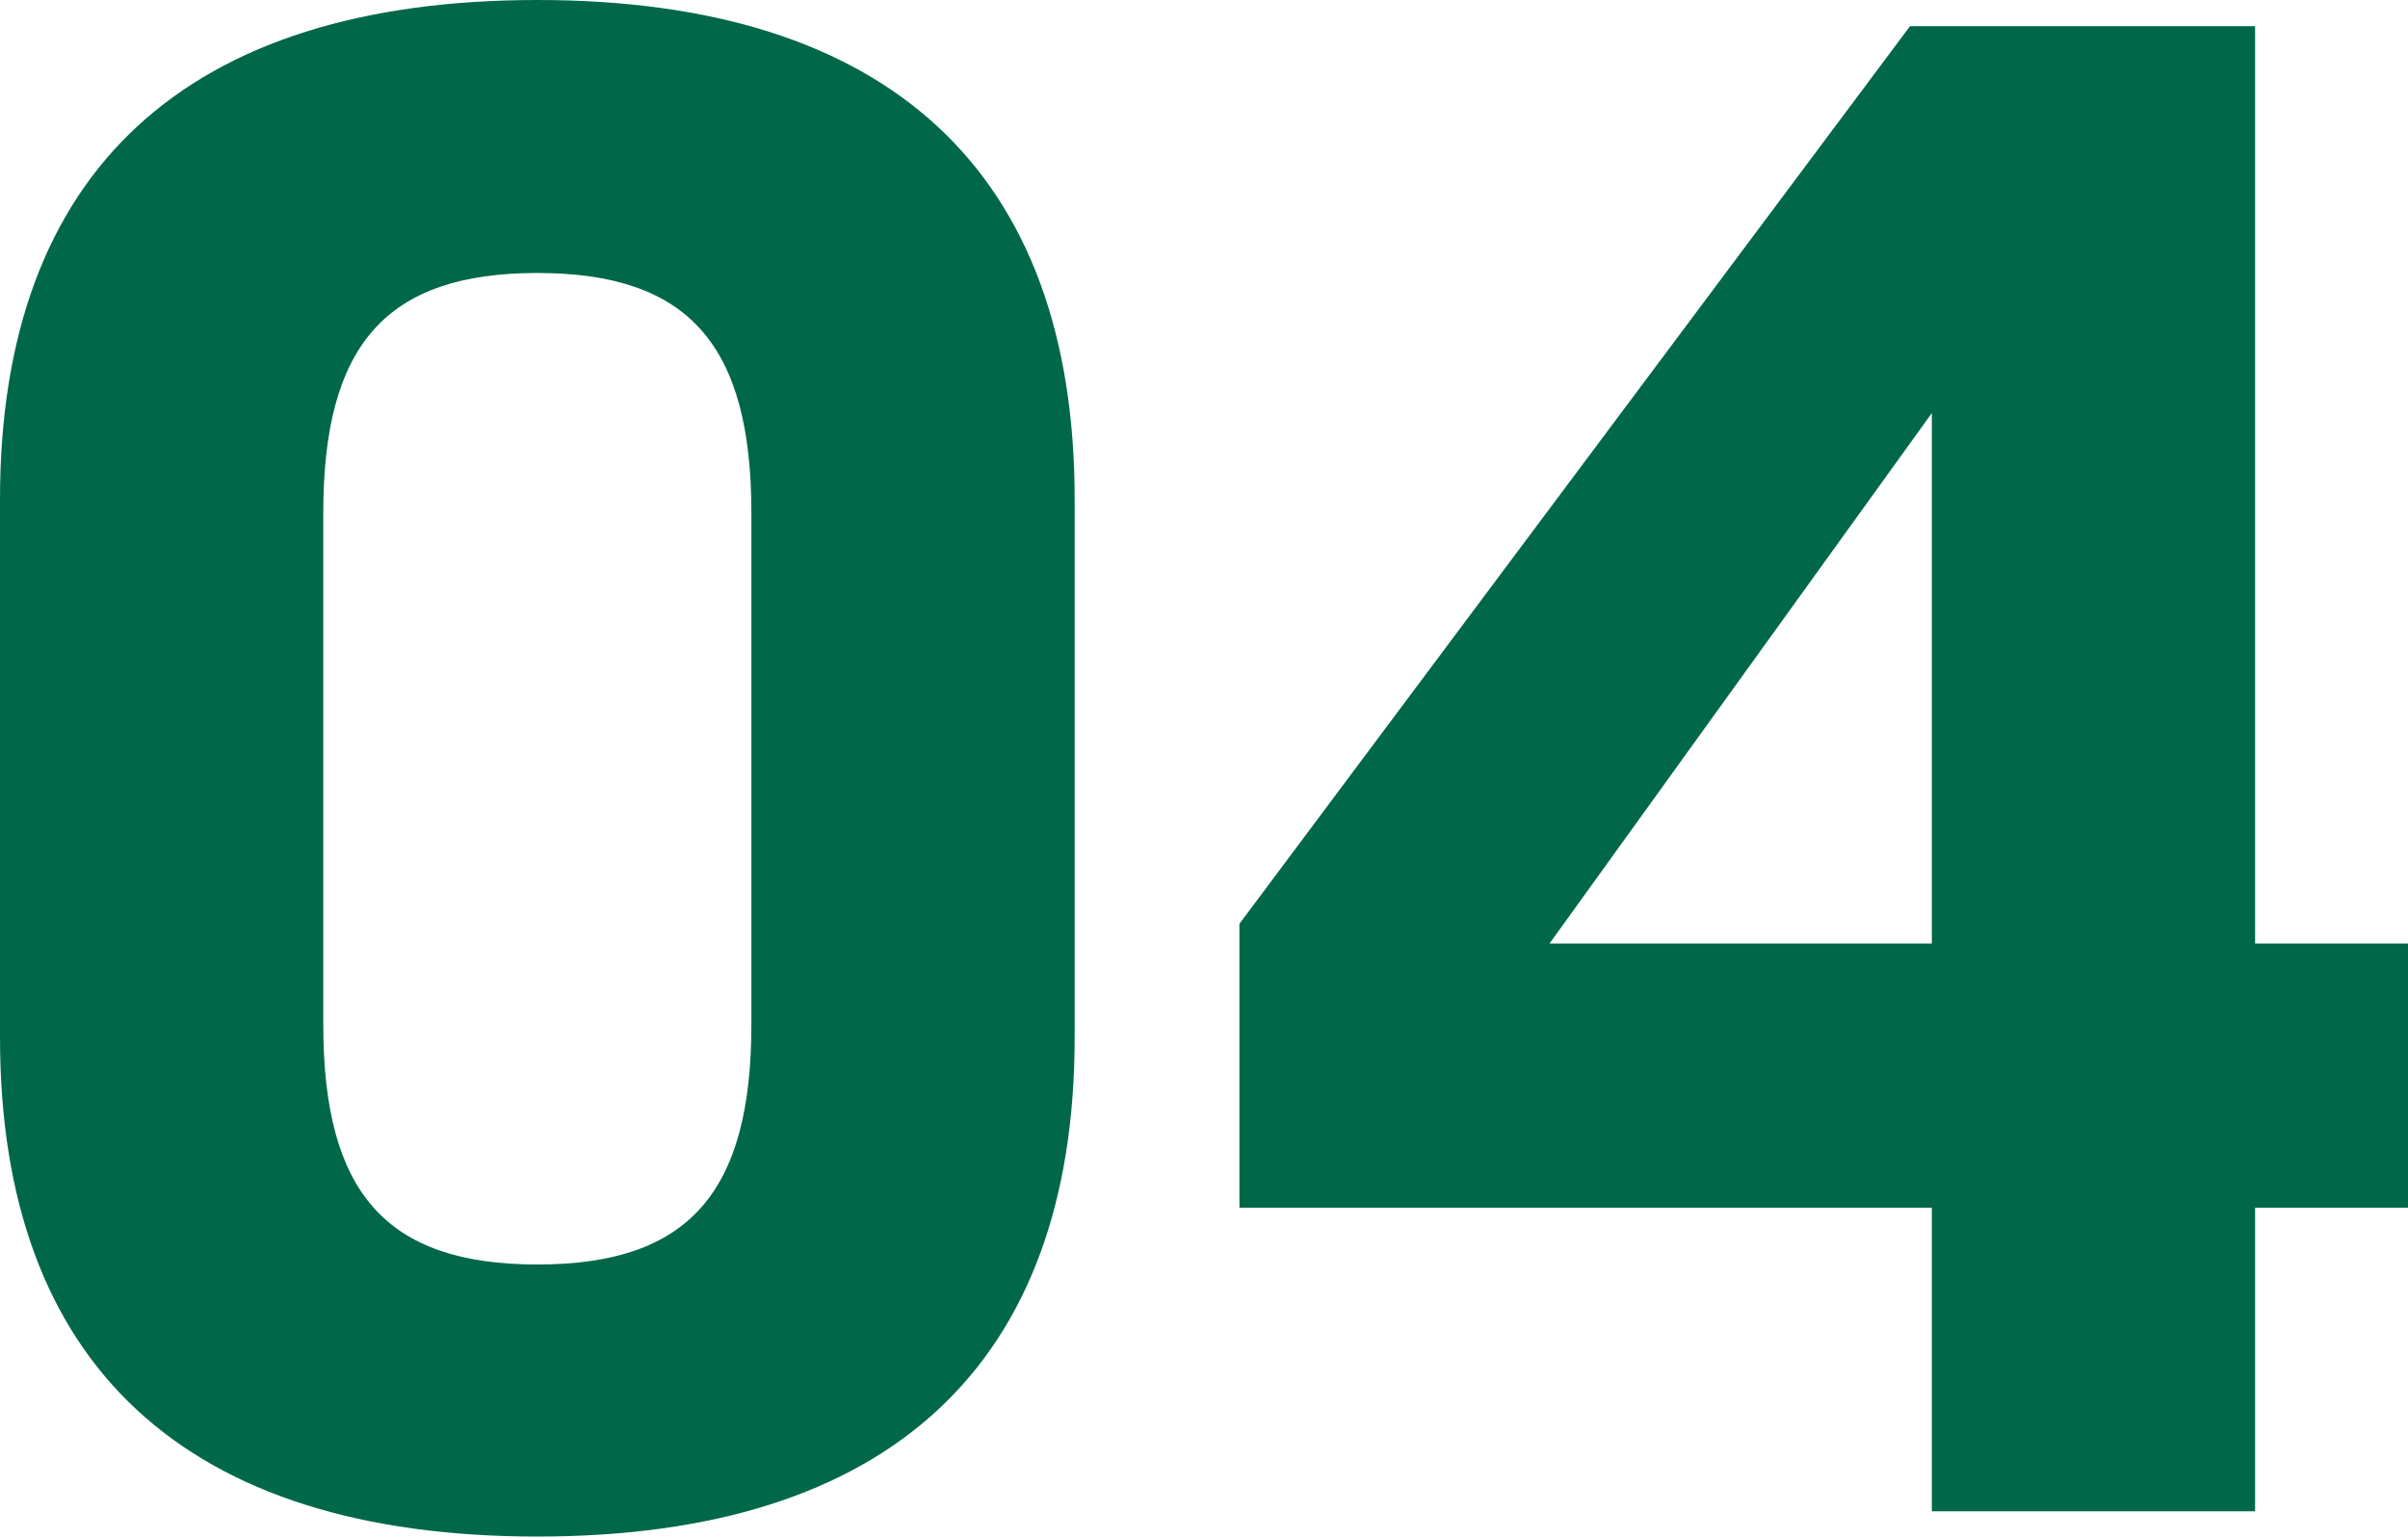
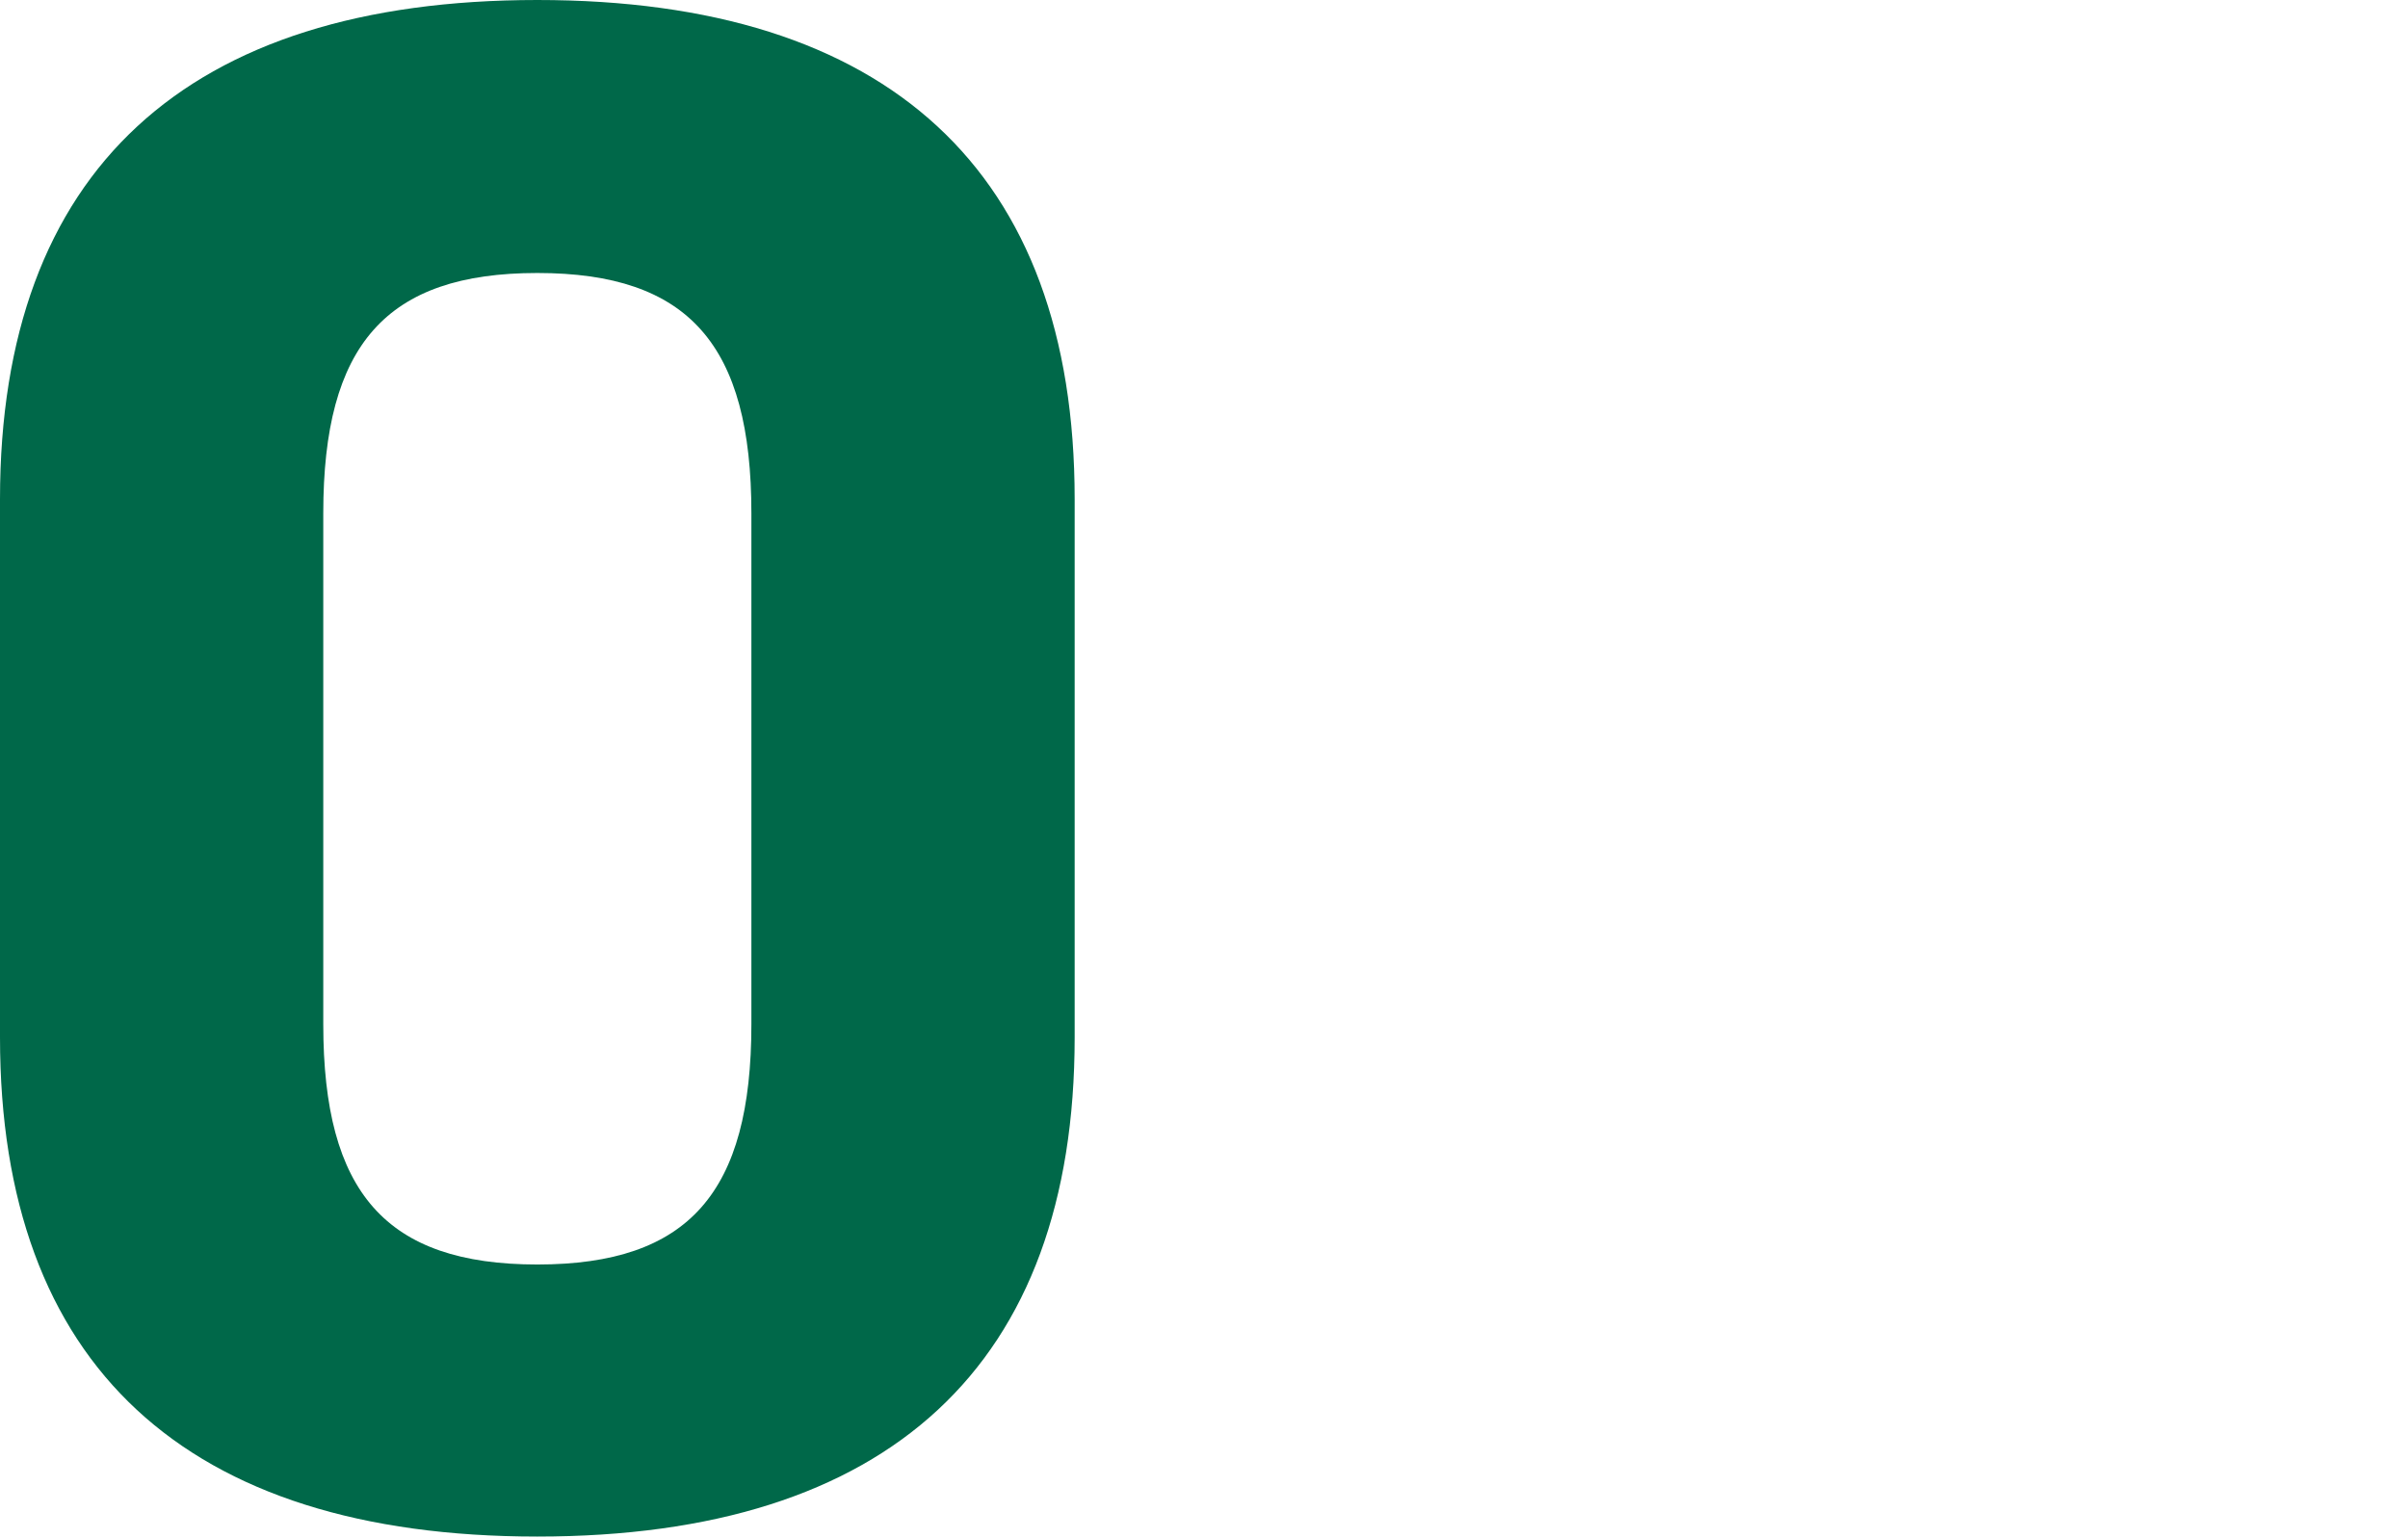
<svg xmlns="http://www.w3.org/2000/svg" viewBox="0 0 77.17 49.29">
  <defs>
    <style>.cls-1{fill:#006849;}</style>
  </defs>
  <g id="レイヤー_2" data-name="レイヤー 2">
    <g id="デザイン">
      <path class="cls-1" d="M0,33.25V16C0,5.46,6,0,17.22,0S34.44,5.46,34.44,16V33.25c0,10.5-5.95,16-17.22,16S0,43.75,0,33.25Zm24.08-.42V16.45c0-5.39-2-7.7-6.86-7.7s-6.86,2.31-6.86,7.7V32.83c0,5.39,2,7.7,6.86,7.7S24.08,38.22,24.08,32.83Z" />
-       <path class="cls-1" d="M77.17,38.71h-4.9v9.73H61.91V38.71H39.72v-9.1L61.21.84H72.27v29.4h4.9ZM61.91,30.24v-17l-12.25,17Z" />
    </g>
  </g>
</svg>